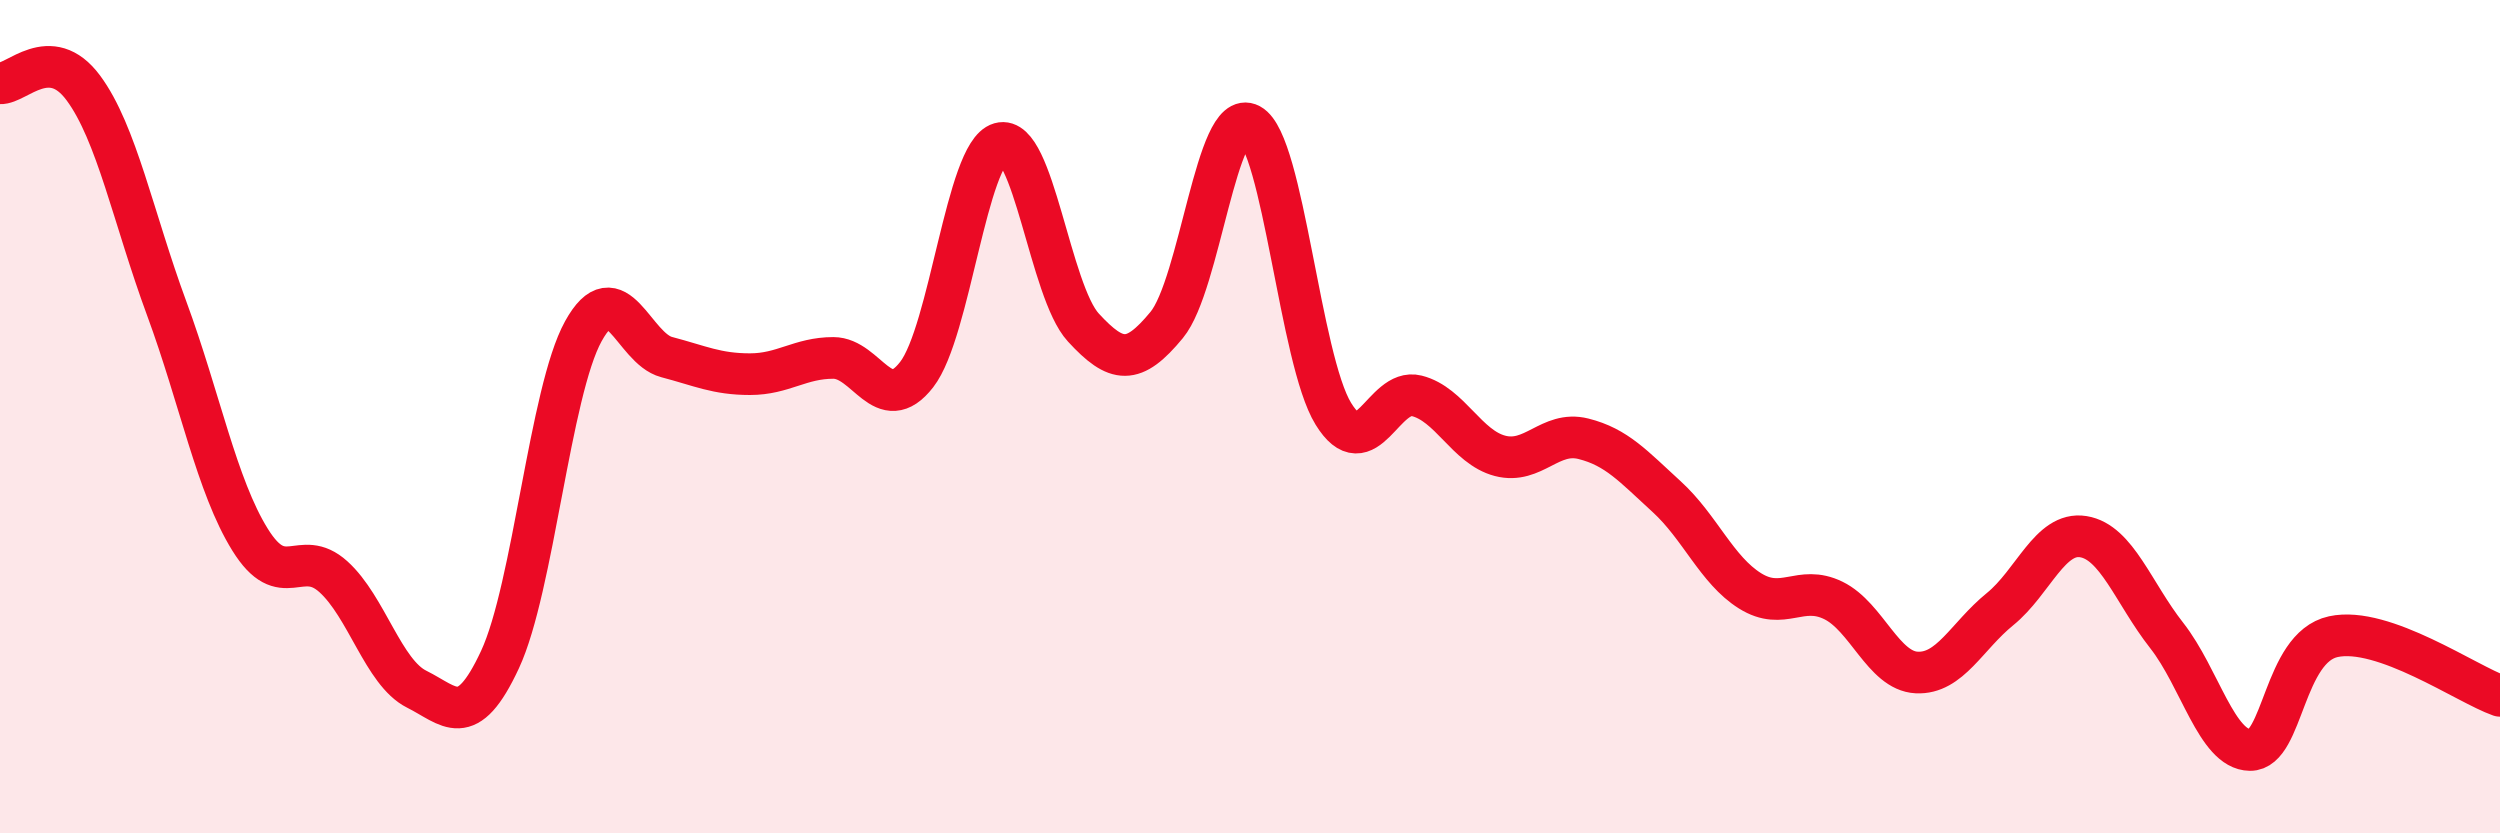
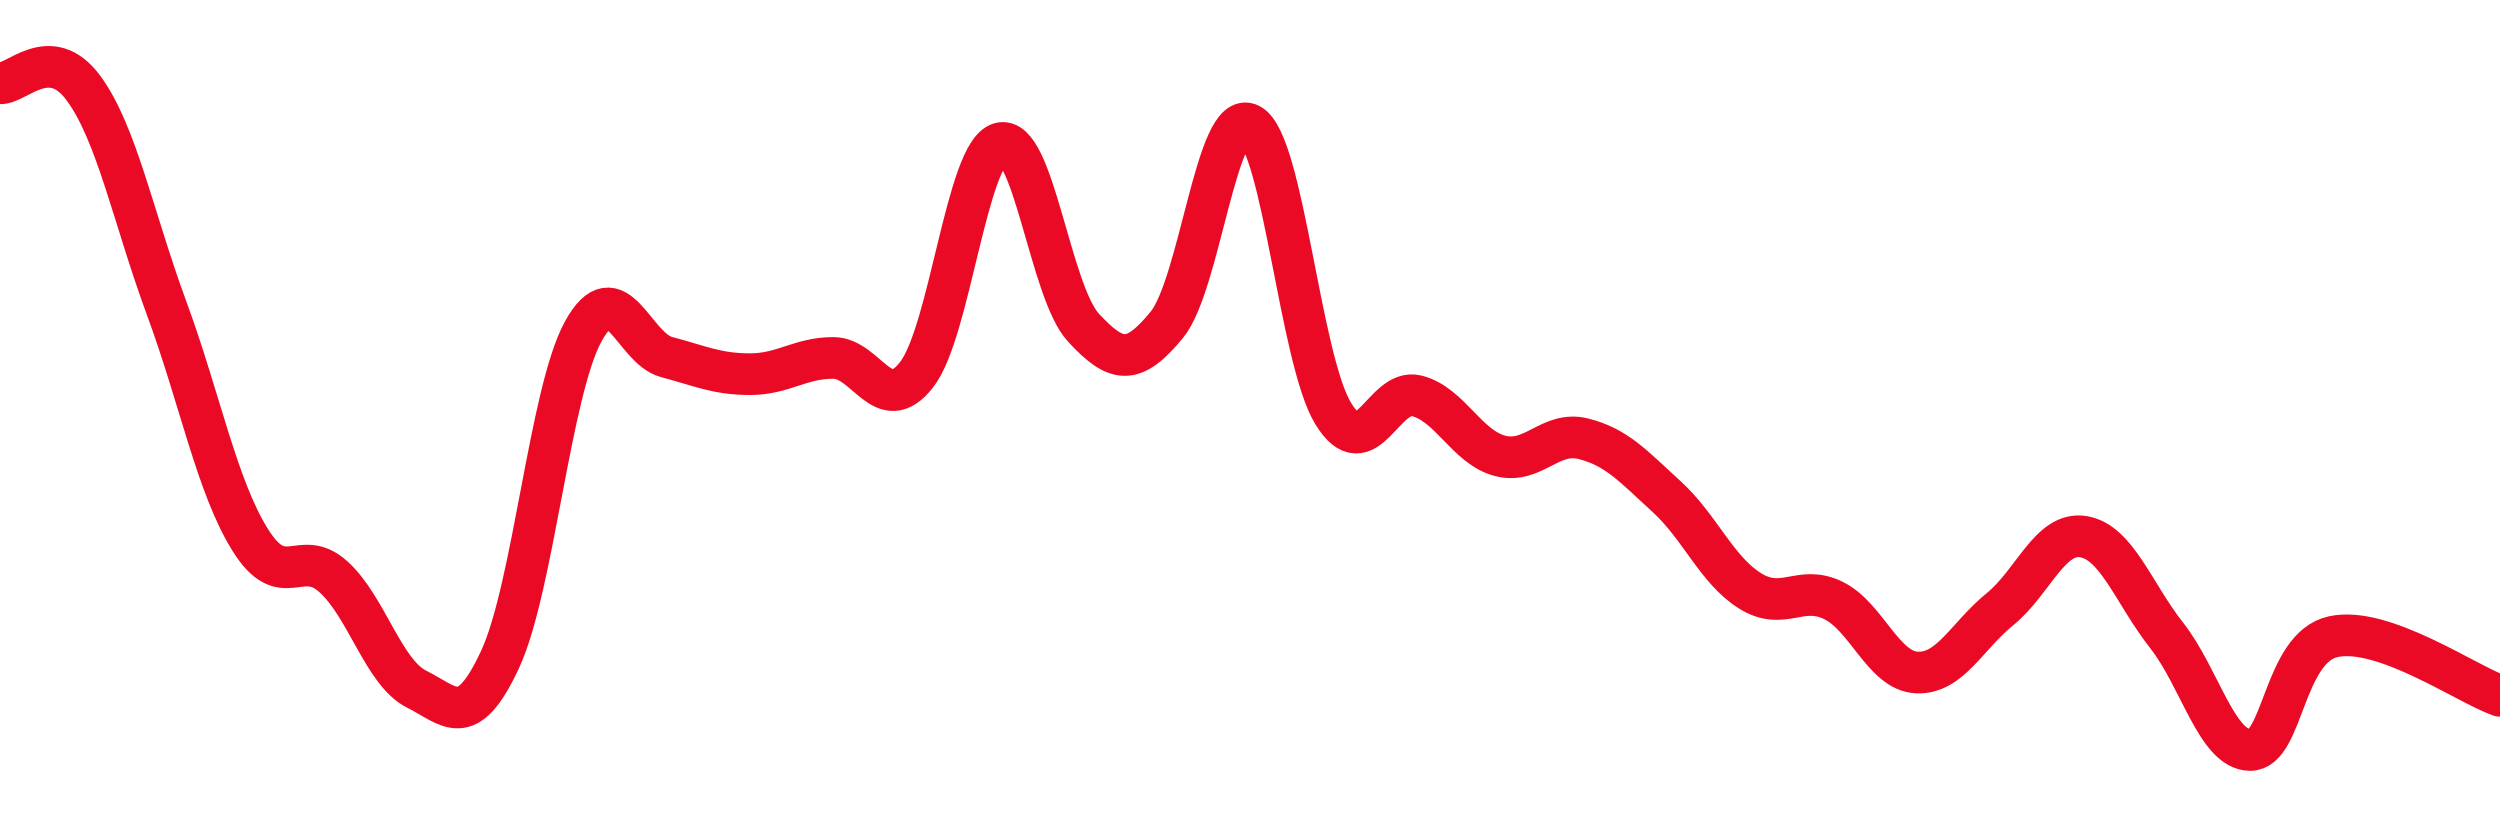
<svg xmlns="http://www.w3.org/2000/svg" width="60" height="20" viewBox="0 0 60 20">
-   <path d="M 0,2 C 0.4,2.02 1.2,1.03 2,2.11 C 2.8,3.19 3.2,5.23 4,7.4 C 4.8,9.57 5.2,11.66 6,12.95 C 6.8,14.24 7.2,13.12 8,13.84 C 8.8,14.56 9.2,16.14 10,16.54 C 10.8,16.94 11.2,17.55 12,15.83 C 12.8,14.11 13.2,9.4 14,7.95 C 14.8,6.5 15.2,8.36 16,8.57 C 16.8,8.78 17.2,8.98 18,8.98 C 18.8,8.98 19.2,8.59 20,8.59 C 20.8,8.59 21.2,10.02 22,8.99 C 22.8,7.96 23.2,3.67 24,3.44 C 24.8,3.21 25.2,6.99 26,7.86 C 26.8,8.73 27.2,8.77 28,7.8 C 28.8,6.83 29.2,2.56 30,2.99 C 30.8,3.42 31.2,8.63 32,9.93 C 32.8,11.23 33.2,9.3 34,9.5 C 34.8,9.7 35.2,10.73 36,10.94 C 36.8,11.15 37.2,10.33 38,10.53 C 38.8,10.73 39.2,11.19 40,11.92 C 40.8,12.65 41.2,13.68 42,14.18 C 42.8,14.68 43.2,14.02 44,14.41 C 44.8,14.8 45.2,16.1 46,16.14 C 46.8,16.18 47.2,15.27 48,14.62 C 48.8,13.97 49.2,12.75 50,12.88 C 50.8,13.01 51.2,14.23 52,15.25 C 52.8,16.27 53.2,17.99 54,18 C 54.8,18.01 54.8,15.54 56,15.28 C 57.2,15.02 59.2,16.42 60,16.7L60 20L0 20Z" fill="#EB0A25" opacity="0.1" stroke-linecap="round" stroke-linejoin="round" />
  <path d="M 0,2 C 0.4,2.02 1.2,1.03 2,2.11 C 2.8,3.19 3.2,5.23 4,7.4 C 4.8,9.57 5.2,11.66 6,12.95 C 6.8,14.24 7.2,13.12 8,13.84 C 8.8,14.56 9.2,16.14 10,16.54 C 10.8,16.94 11.2,17.55 12,15.83 C 12.8,14.11 13.2,9.4 14,7.95 C 14.8,6.5 15.2,8.36 16,8.57 C 16.8,8.78 17.2,8.98 18,8.98 C 18.8,8.98 19.2,8.59 20,8.59 C 20.8,8.59 21.2,10.02 22,8.99 C 22.8,7.96 23.2,3.67 24,3.44 C 24.8,3.21 25.2,6.99 26,7.86 C 26.8,8.73 27.2,8.77 28,7.8 C 28.8,6.83 29.2,2.56 30,2.99 C 30.8,3.42 31.2,8.63 32,9.93 C 32.8,11.23 33.2,9.3 34,9.5 C 34.8,9.7 35.2,10.73 36,10.94 C 36.8,11.15 37.2,10.33 38,10.53 C 38.8,10.73 39.2,11.19 40,11.92 C 40.8,12.65 41.2,13.68 42,14.18 C 42.8,14.68 43.2,14.02 44,14.41 C 44.8,14.8 45.2,16.1 46,16.14 C 46.8,16.18 47.2,15.27 48,14.62 C 48.8,13.97 49.2,12.75 50,12.88 C 50.8,13.01 51.2,14.23 52,15.25 C 52.8,16.27 53.2,17.99 54,18 C 54.8,18.01 54.8,15.54 56,15.28 C 57.2,15.02 59.2,16.42 60,16.7" stroke="#EB0A25" stroke-width="1" fill="none" stroke-linecap="round" stroke-linejoin="round" />
</svg>